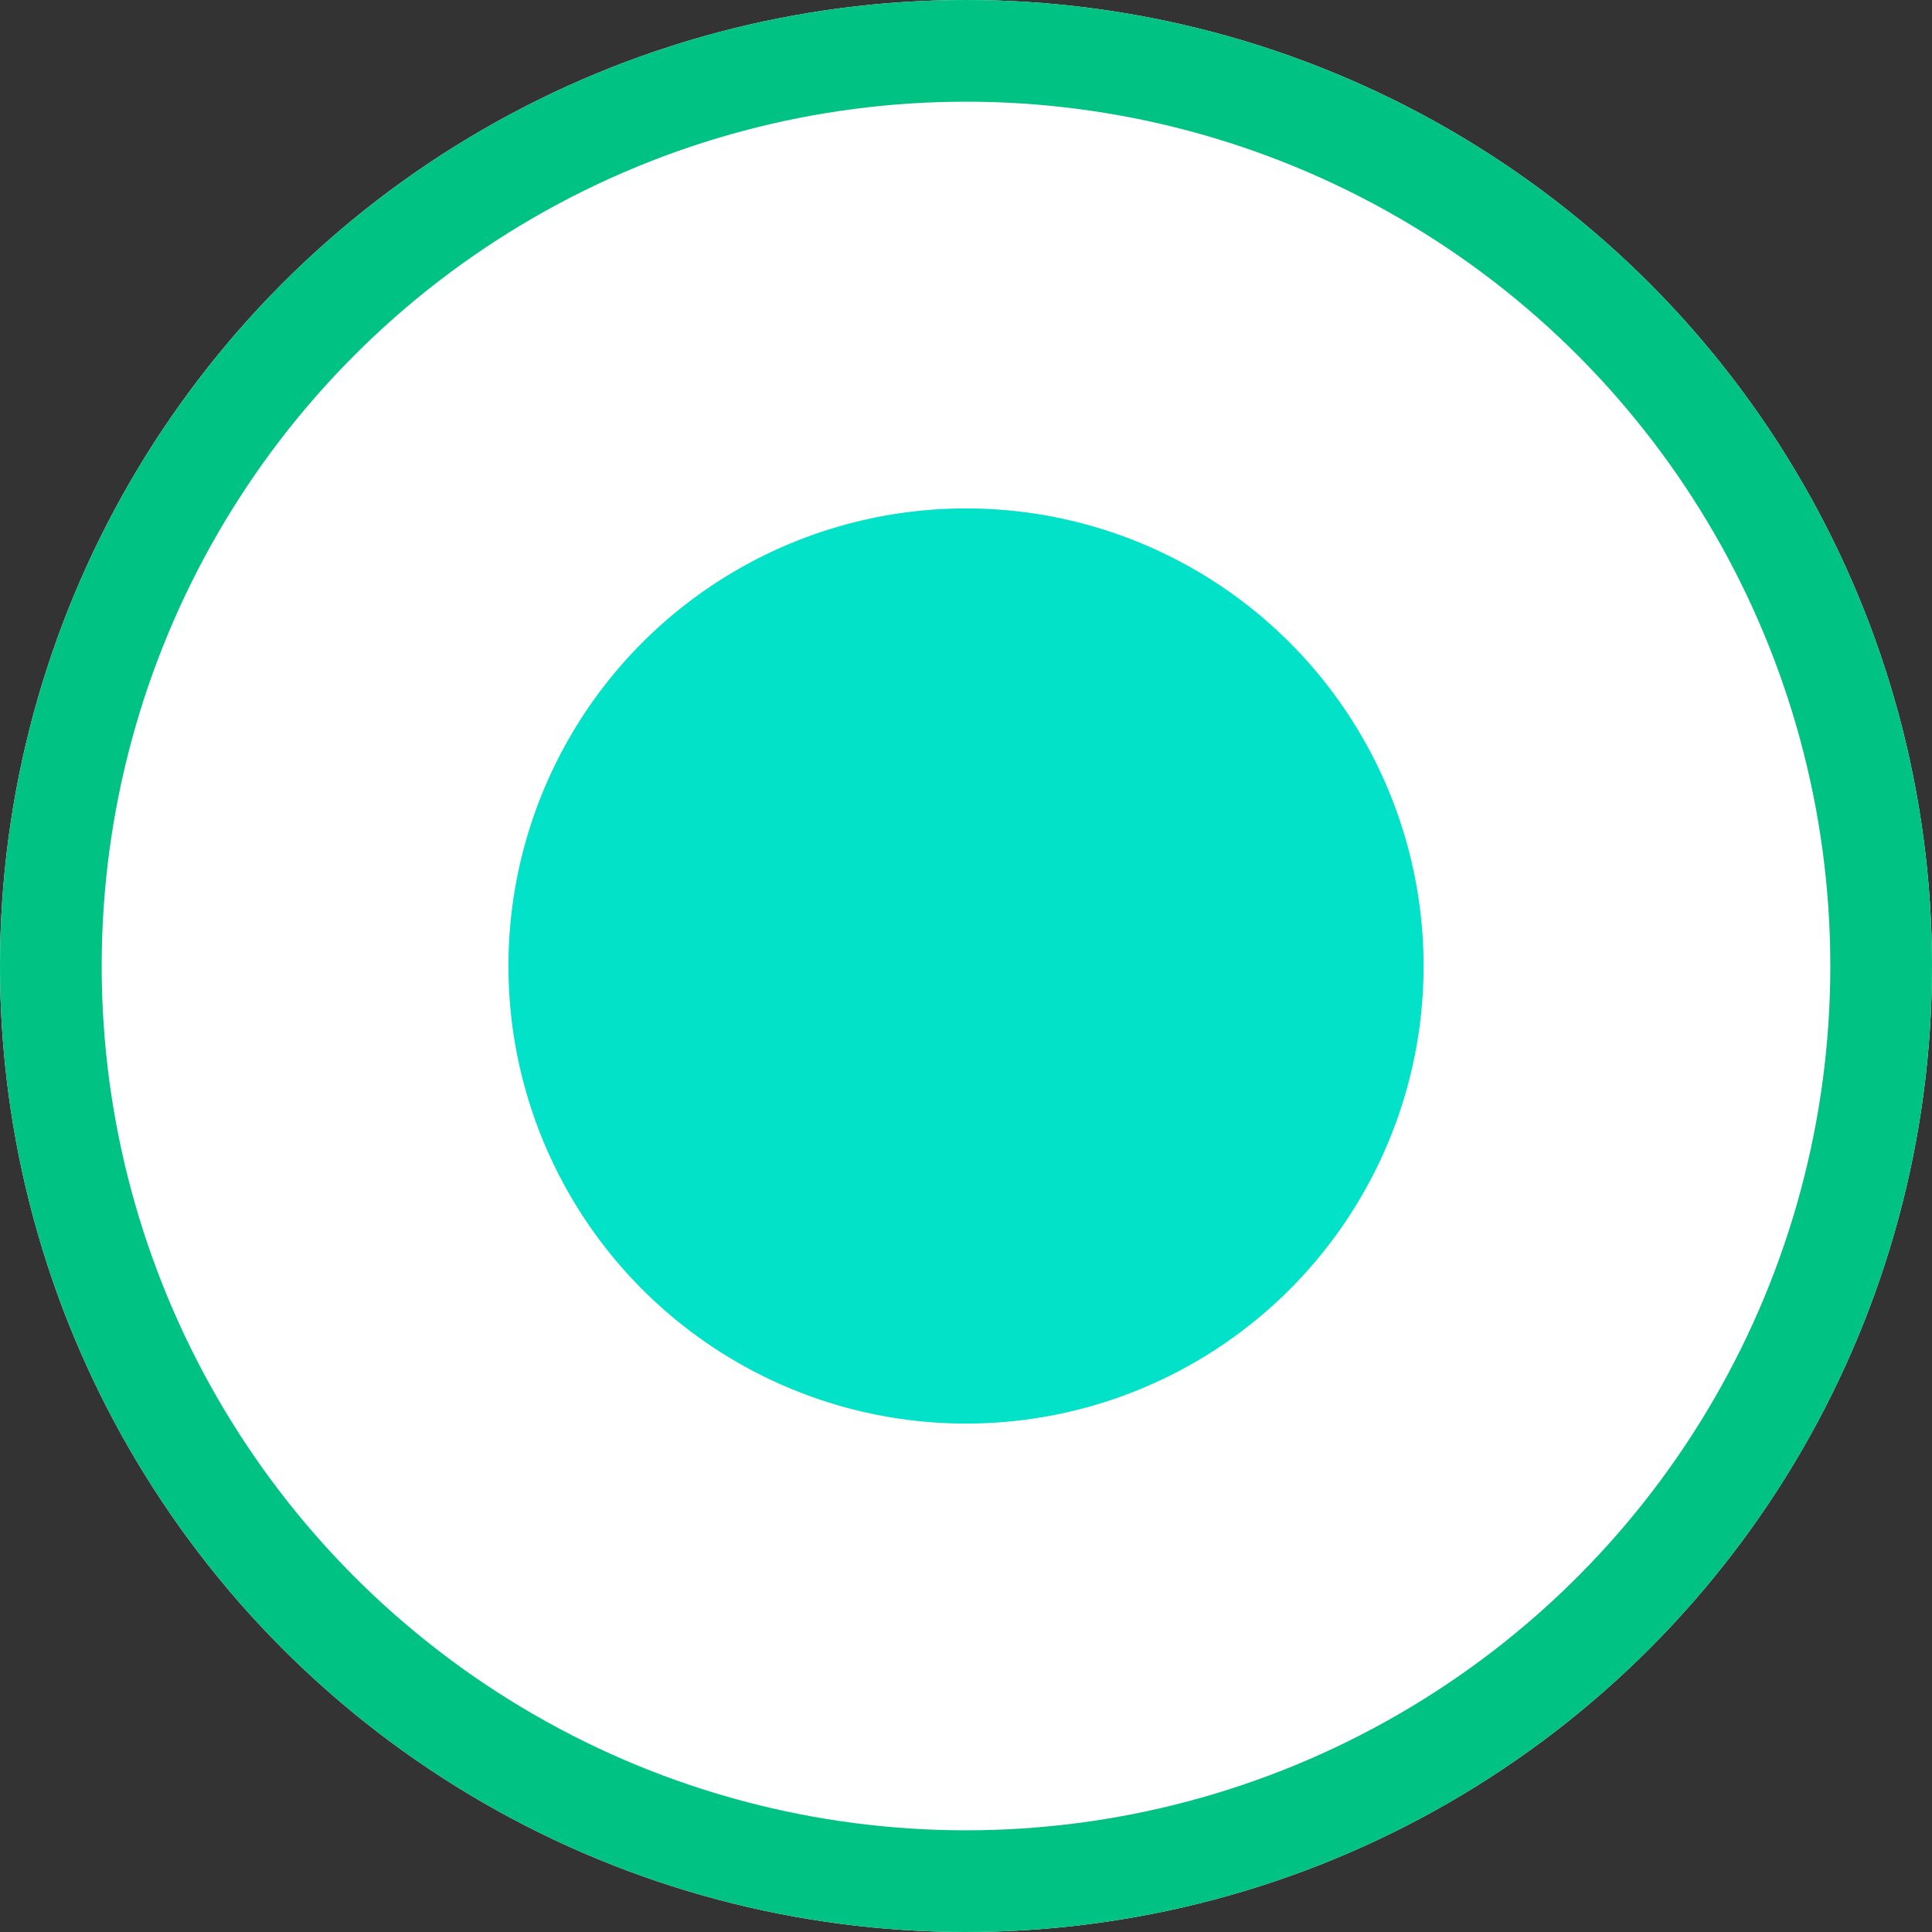
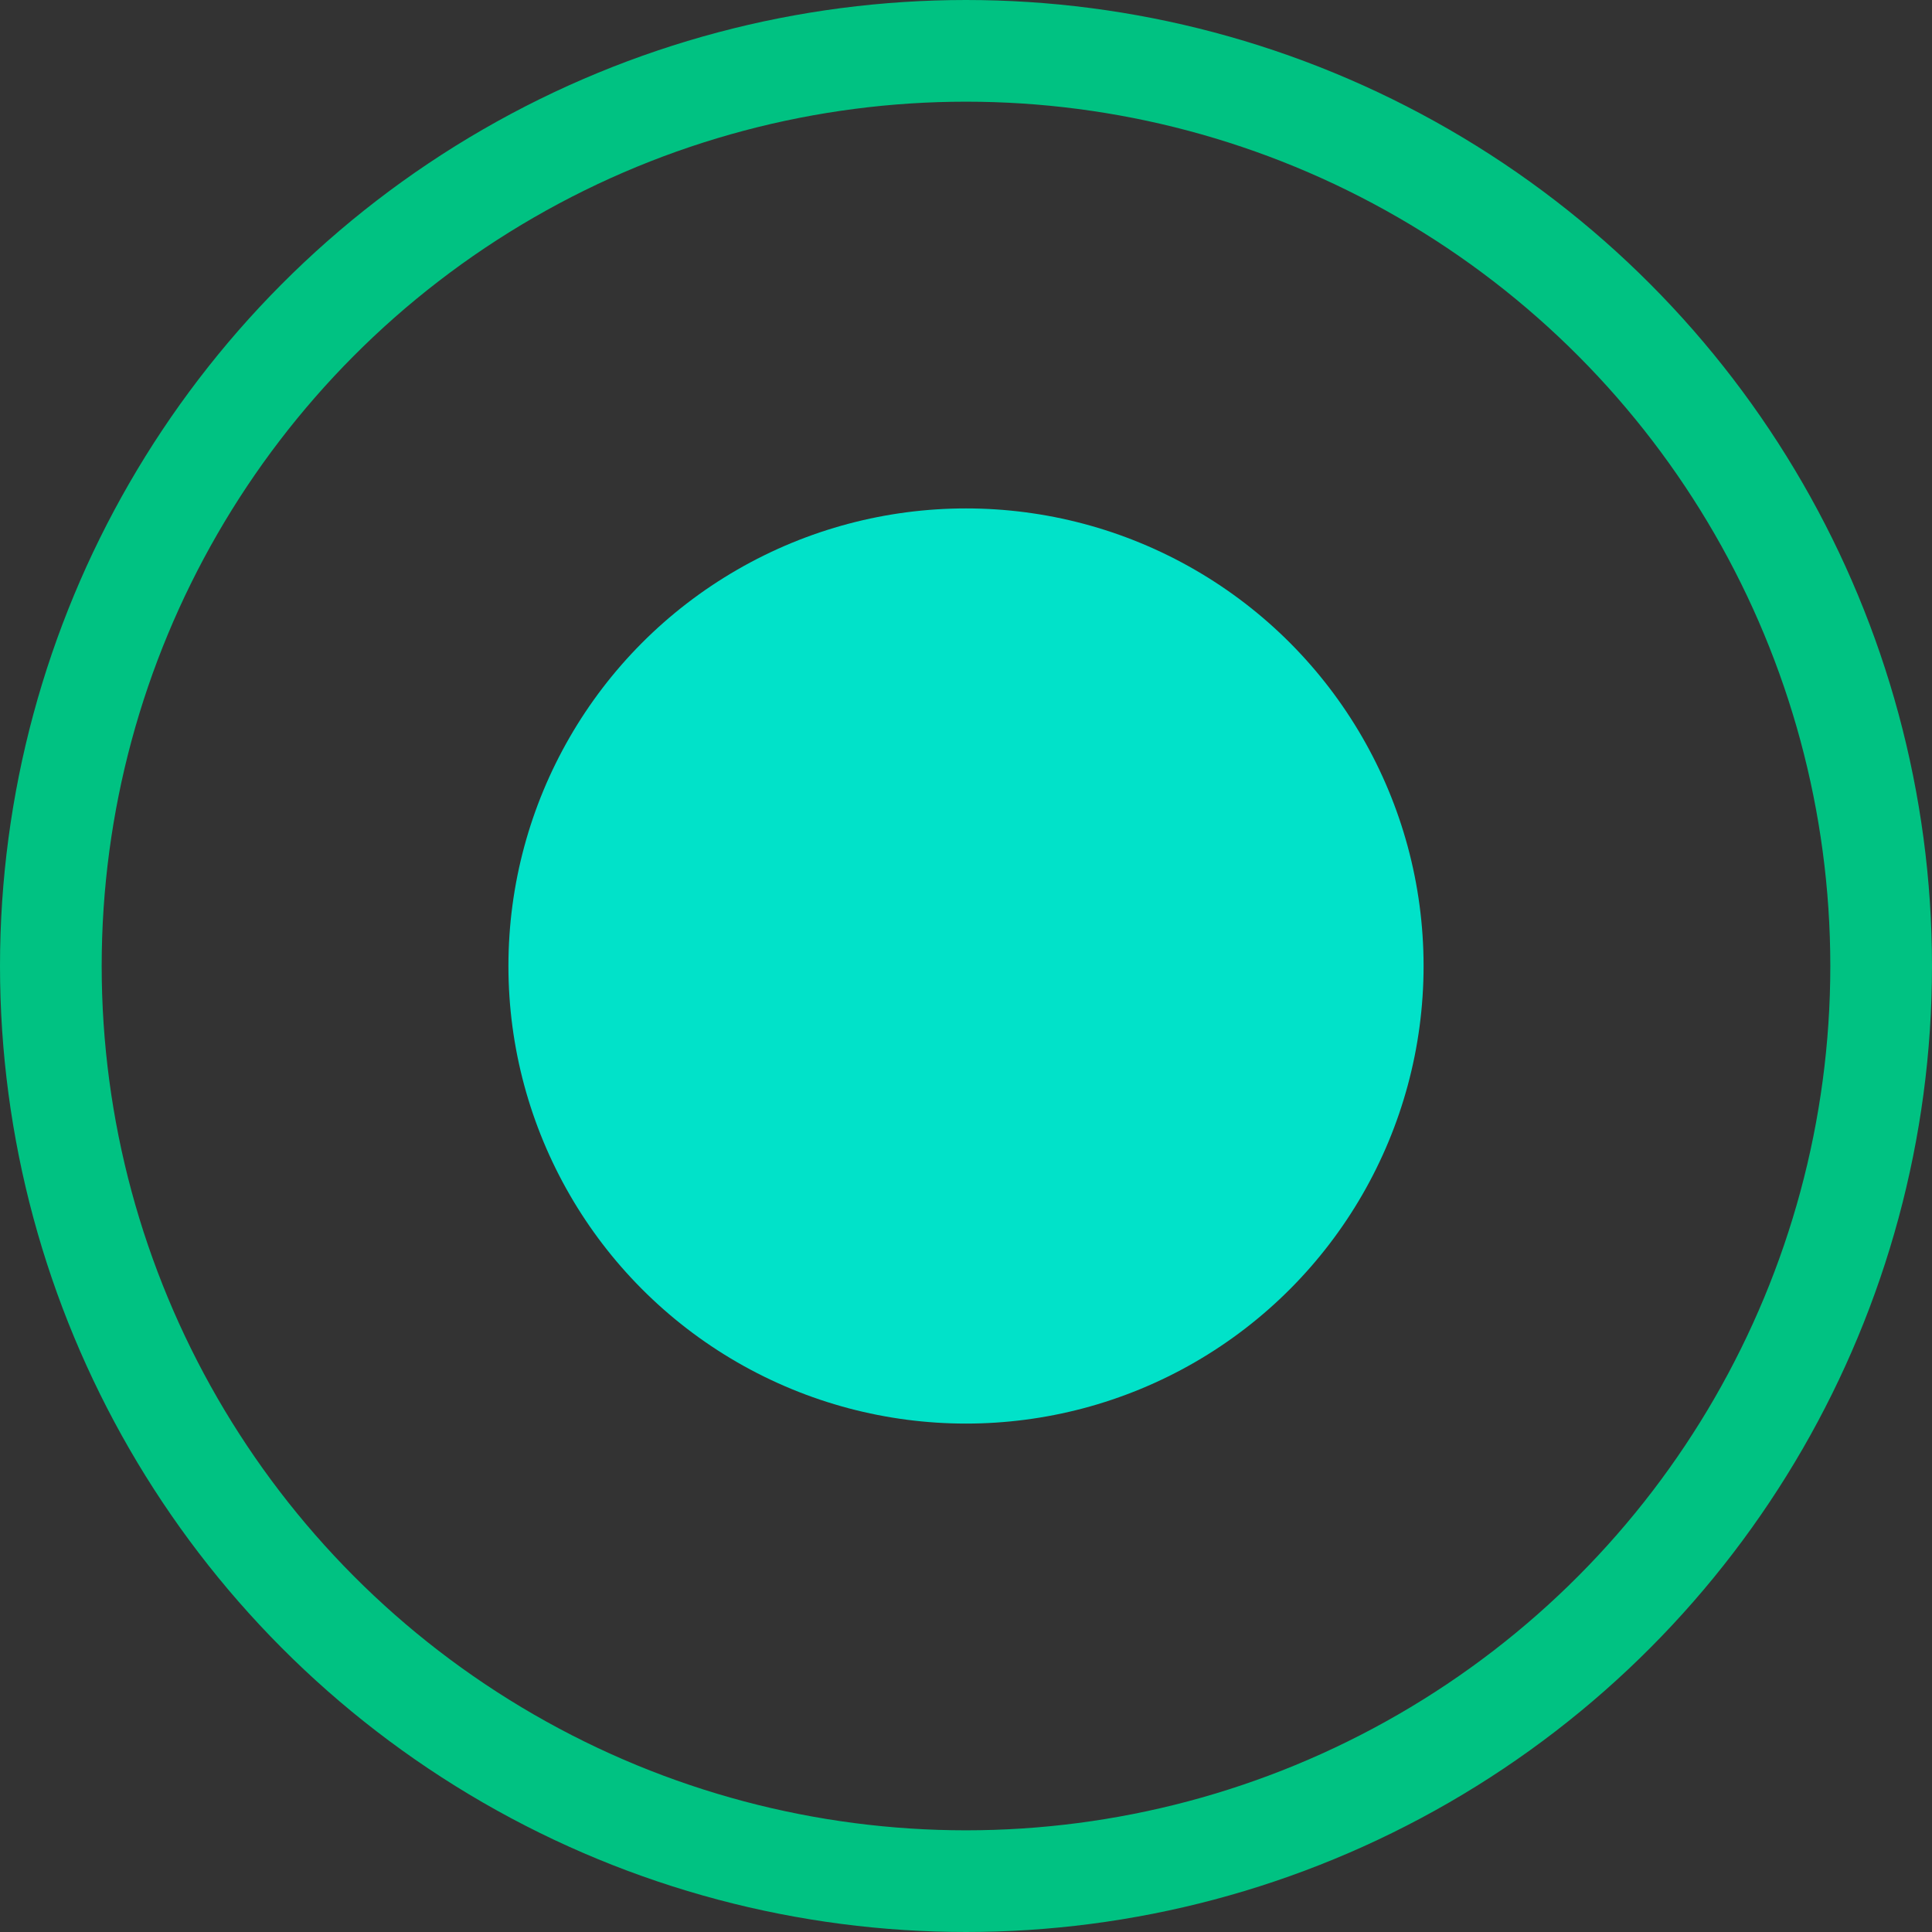
<svg xmlns="http://www.w3.org/2000/svg" width="19" height="19" viewBox="0 0 19 19">
  <rect x="0" y="0" width="19" height="19" fill="#333333" stroke="none" />
  <g id="Around_01" data-name="Around #01" transform="translate(-375 -5020)">
    <g id="Ellipse_702" data-name="Ellipse 702" transform="translate(375 5020)" fill="#fff" stroke="#00c282" stroke-width="1">
-       <circle cx="9.5" cy="9.5" r="9.5" stroke="none" />
      <circle cx="9.5" cy="9.5" r="9" fill="none" />
    </g>
    <circle id="Ellipse_703" data-name="Ellipse 703" cx="4.5" cy="4.5" r="4.5" transform="translate(380 5025)" fill="#01e2c9" />
  </g>
</svg>